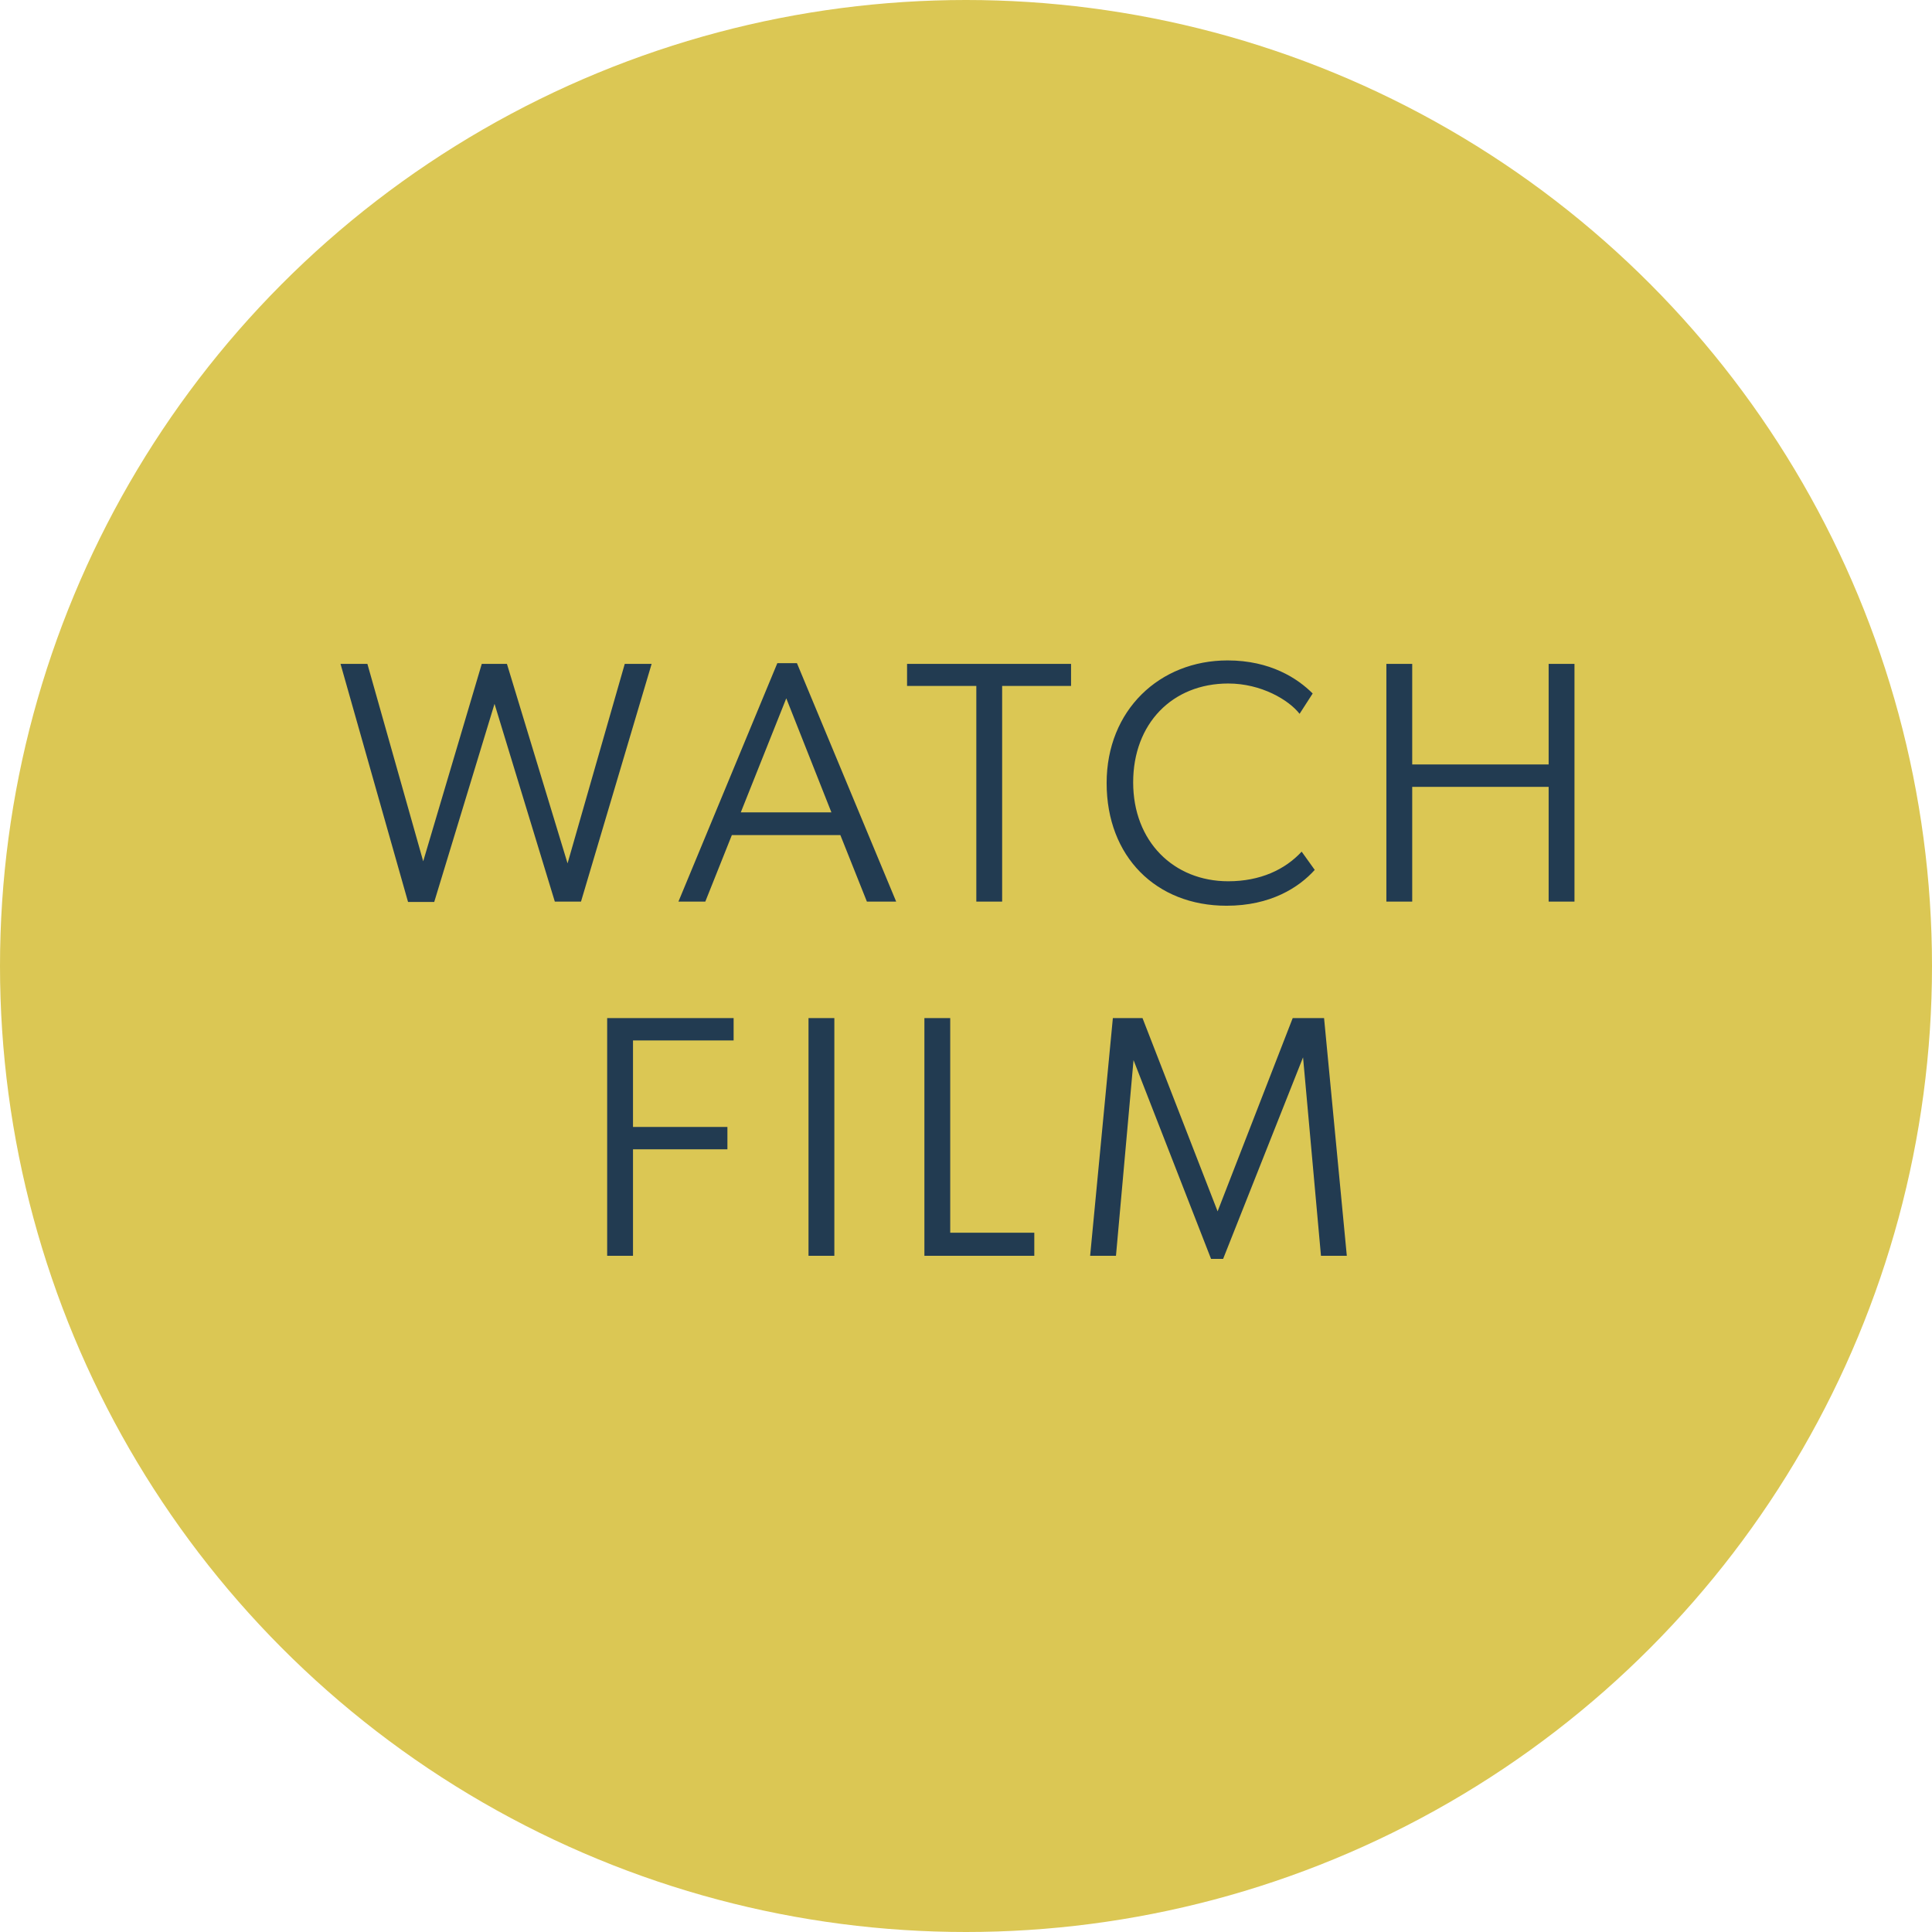
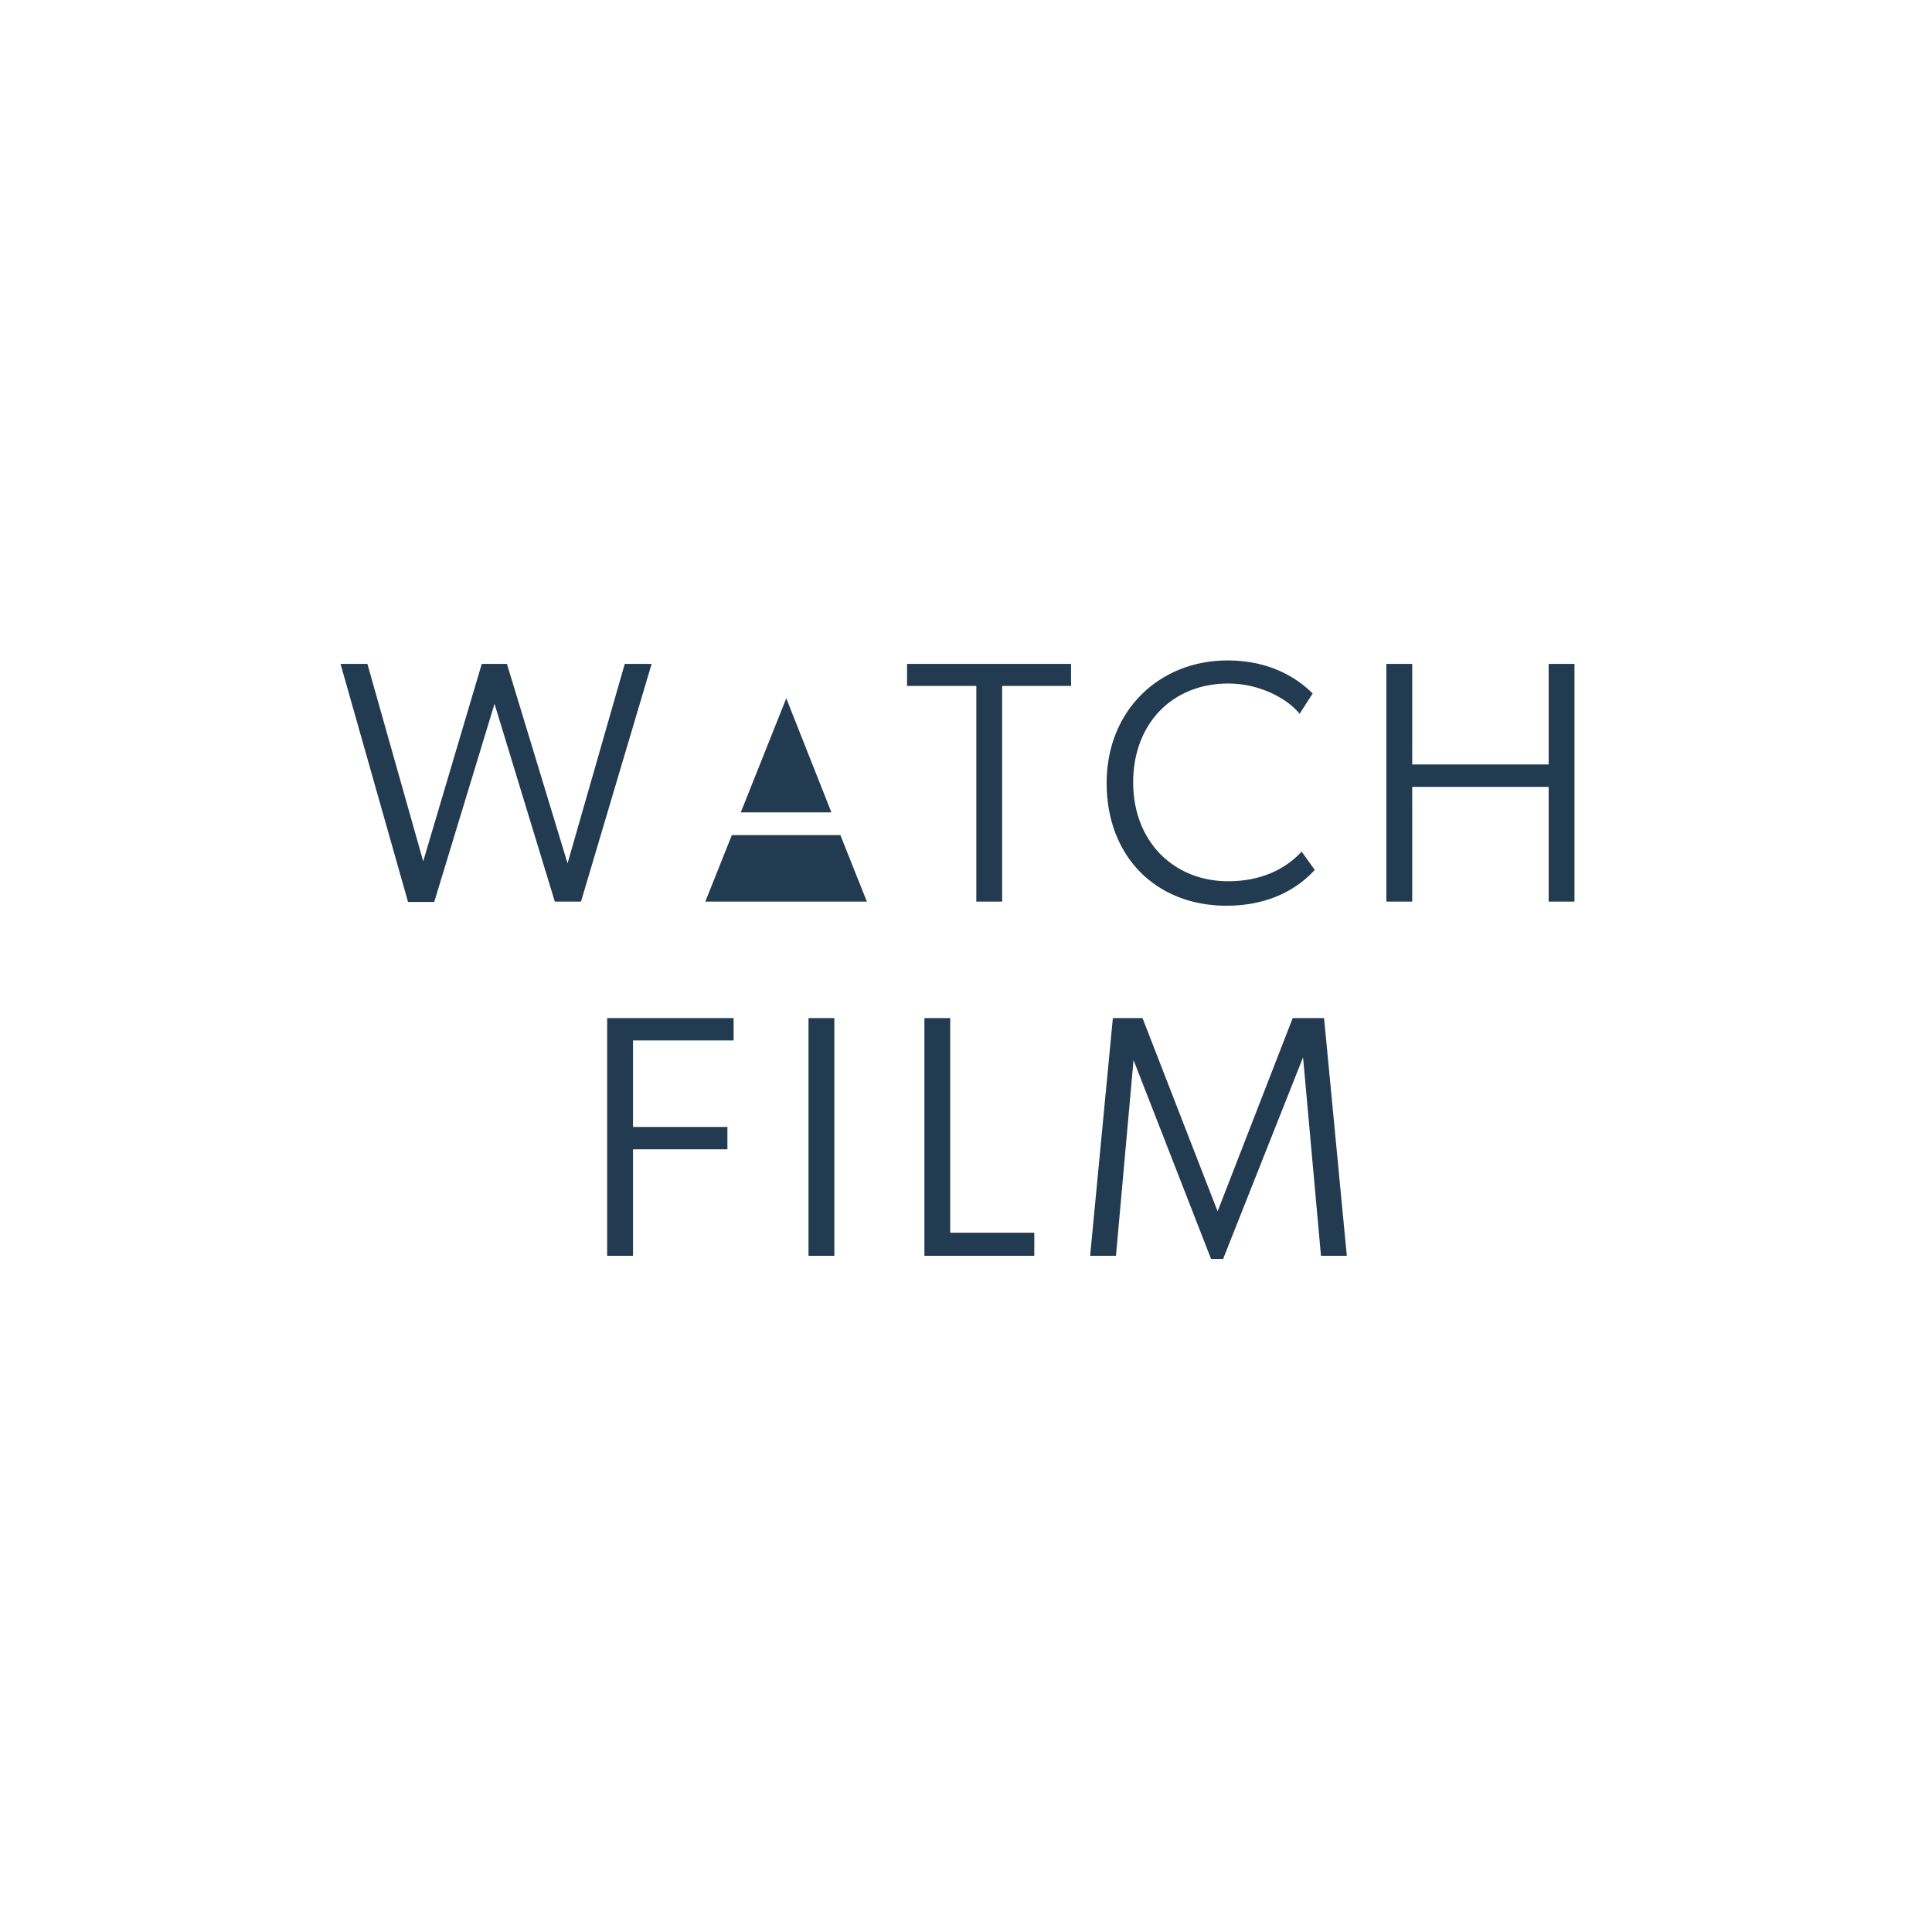
<svg xmlns="http://www.w3.org/2000/svg" width="120" height="120" viewBox="0 0 120 120" fill="none">
-   <circle cx="60" cy="60" r="60" fill="#DBC754" />
-   <path d="M34.461 56L30.716 43.716L26.971 56.021H25.344L21.15 41.234H22.819L26.286 53.496L29.924 41.234H31.486L35.252 53.625L38.805 41.234H40.474L36.087 56H34.461ZM53.844 56L52.197 51.87H45.456L43.808 56H42.139L48.281 41.191H49.5L55.663 56H53.844ZM51.64 50.457L48.837 43.374L46.012 50.457H51.64ZM60.641 56V42.604H56.339V41.234H66.525V42.604H62.245V56H60.641ZM81.661 54.031C80.677 55.123 78.922 56.257 76.183 56.257C71.796 56.257 68.735 53.197 68.735 48.638C68.735 44.102 72.031 41.02 76.247 41.02C78.9 41.02 80.591 42.133 81.533 43.074L80.719 44.337C80.056 43.481 78.344 42.454 76.29 42.454C72.823 42.454 70.383 44.936 70.383 48.596C70.383 52.255 72.887 54.737 76.29 54.737C78.28 54.737 79.821 54.01 80.848 52.897L81.661 54.031ZM96.189 56V48.874H87.715V56H86.11V41.234H87.715V47.483H96.189V41.234H97.794V56H96.189Z" fill="#223B51" />
+   <path d="M34.461 56L30.716 43.716L26.971 56.021H25.344L21.15 41.234H22.819L26.286 53.496L29.924 41.234H31.486L35.252 53.625L38.805 41.234H40.474L36.087 56H34.461ZM53.844 56L52.197 51.87H45.456L43.808 56H42.139H49.5L55.663 56H53.844ZM51.64 50.457L48.837 43.374L46.012 50.457H51.64ZM60.641 56V42.604H56.339V41.234H66.525V42.604H62.245V56H60.641ZM81.661 54.031C80.677 55.123 78.922 56.257 76.183 56.257C71.796 56.257 68.735 53.197 68.735 48.638C68.735 44.102 72.031 41.02 76.247 41.02C78.9 41.02 80.591 42.133 81.533 43.074L80.719 44.337C80.056 43.481 78.344 42.454 76.29 42.454C72.823 42.454 70.383 44.936 70.383 48.596C70.383 52.255 72.887 54.737 76.29 54.737C78.28 54.737 79.821 54.01 80.848 52.897L81.661 54.031ZM96.189 56V48.874H87.715V56H86.11V41.234H87.715V47.483H96.189V41.234H97.794V56H96.189Z" fill="#223B51" />
  <path d="M37.712 78V63.234H45.566V64.625H39.317V69.996H45.181V71.387H39.317V78H37.712ZM50.218 78V63.234H51.823V78H50.218ZM57.416 78V63.234H59.02V76.566H64.242V78H57.416ZM69.315 78H67.71L69.122 63.234H70.963L75.628 75.239L80.293 63.234H82.24L83.653 78H82.048L80.935 65.674L75.97 78.193H75.221L70.406 65.845L69.315 78Z" fill="#223B51" />
</svg>